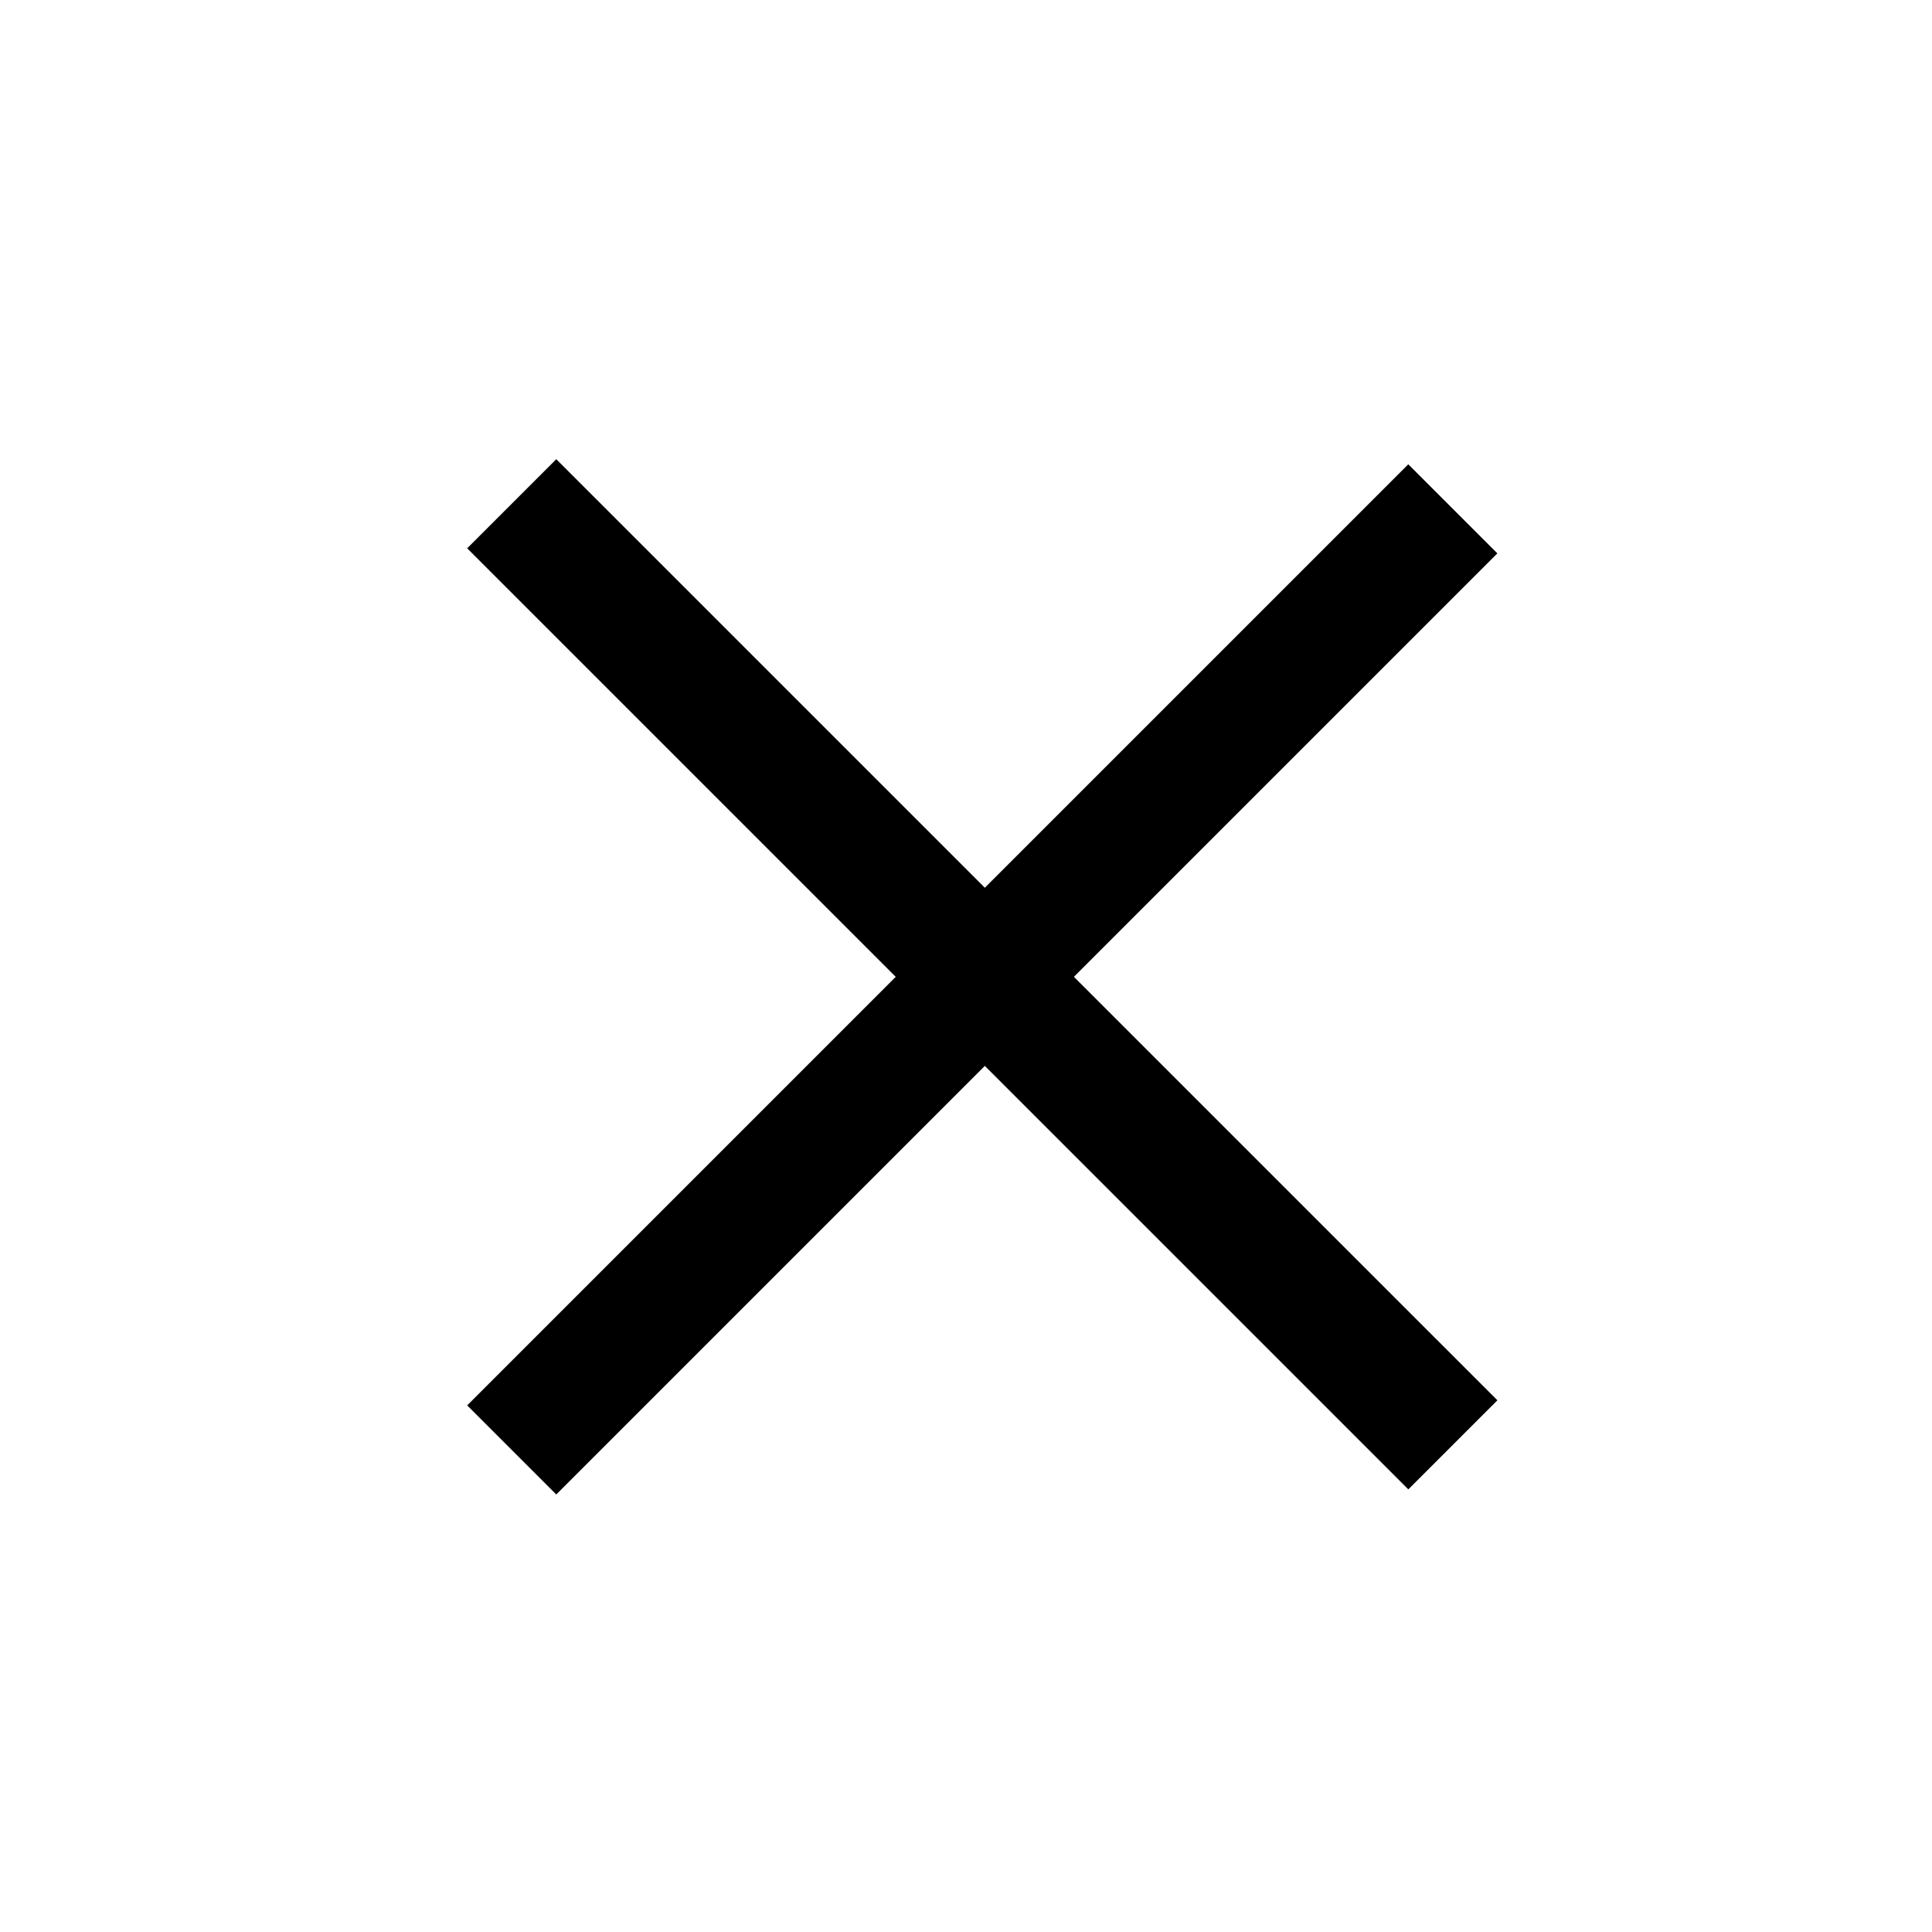
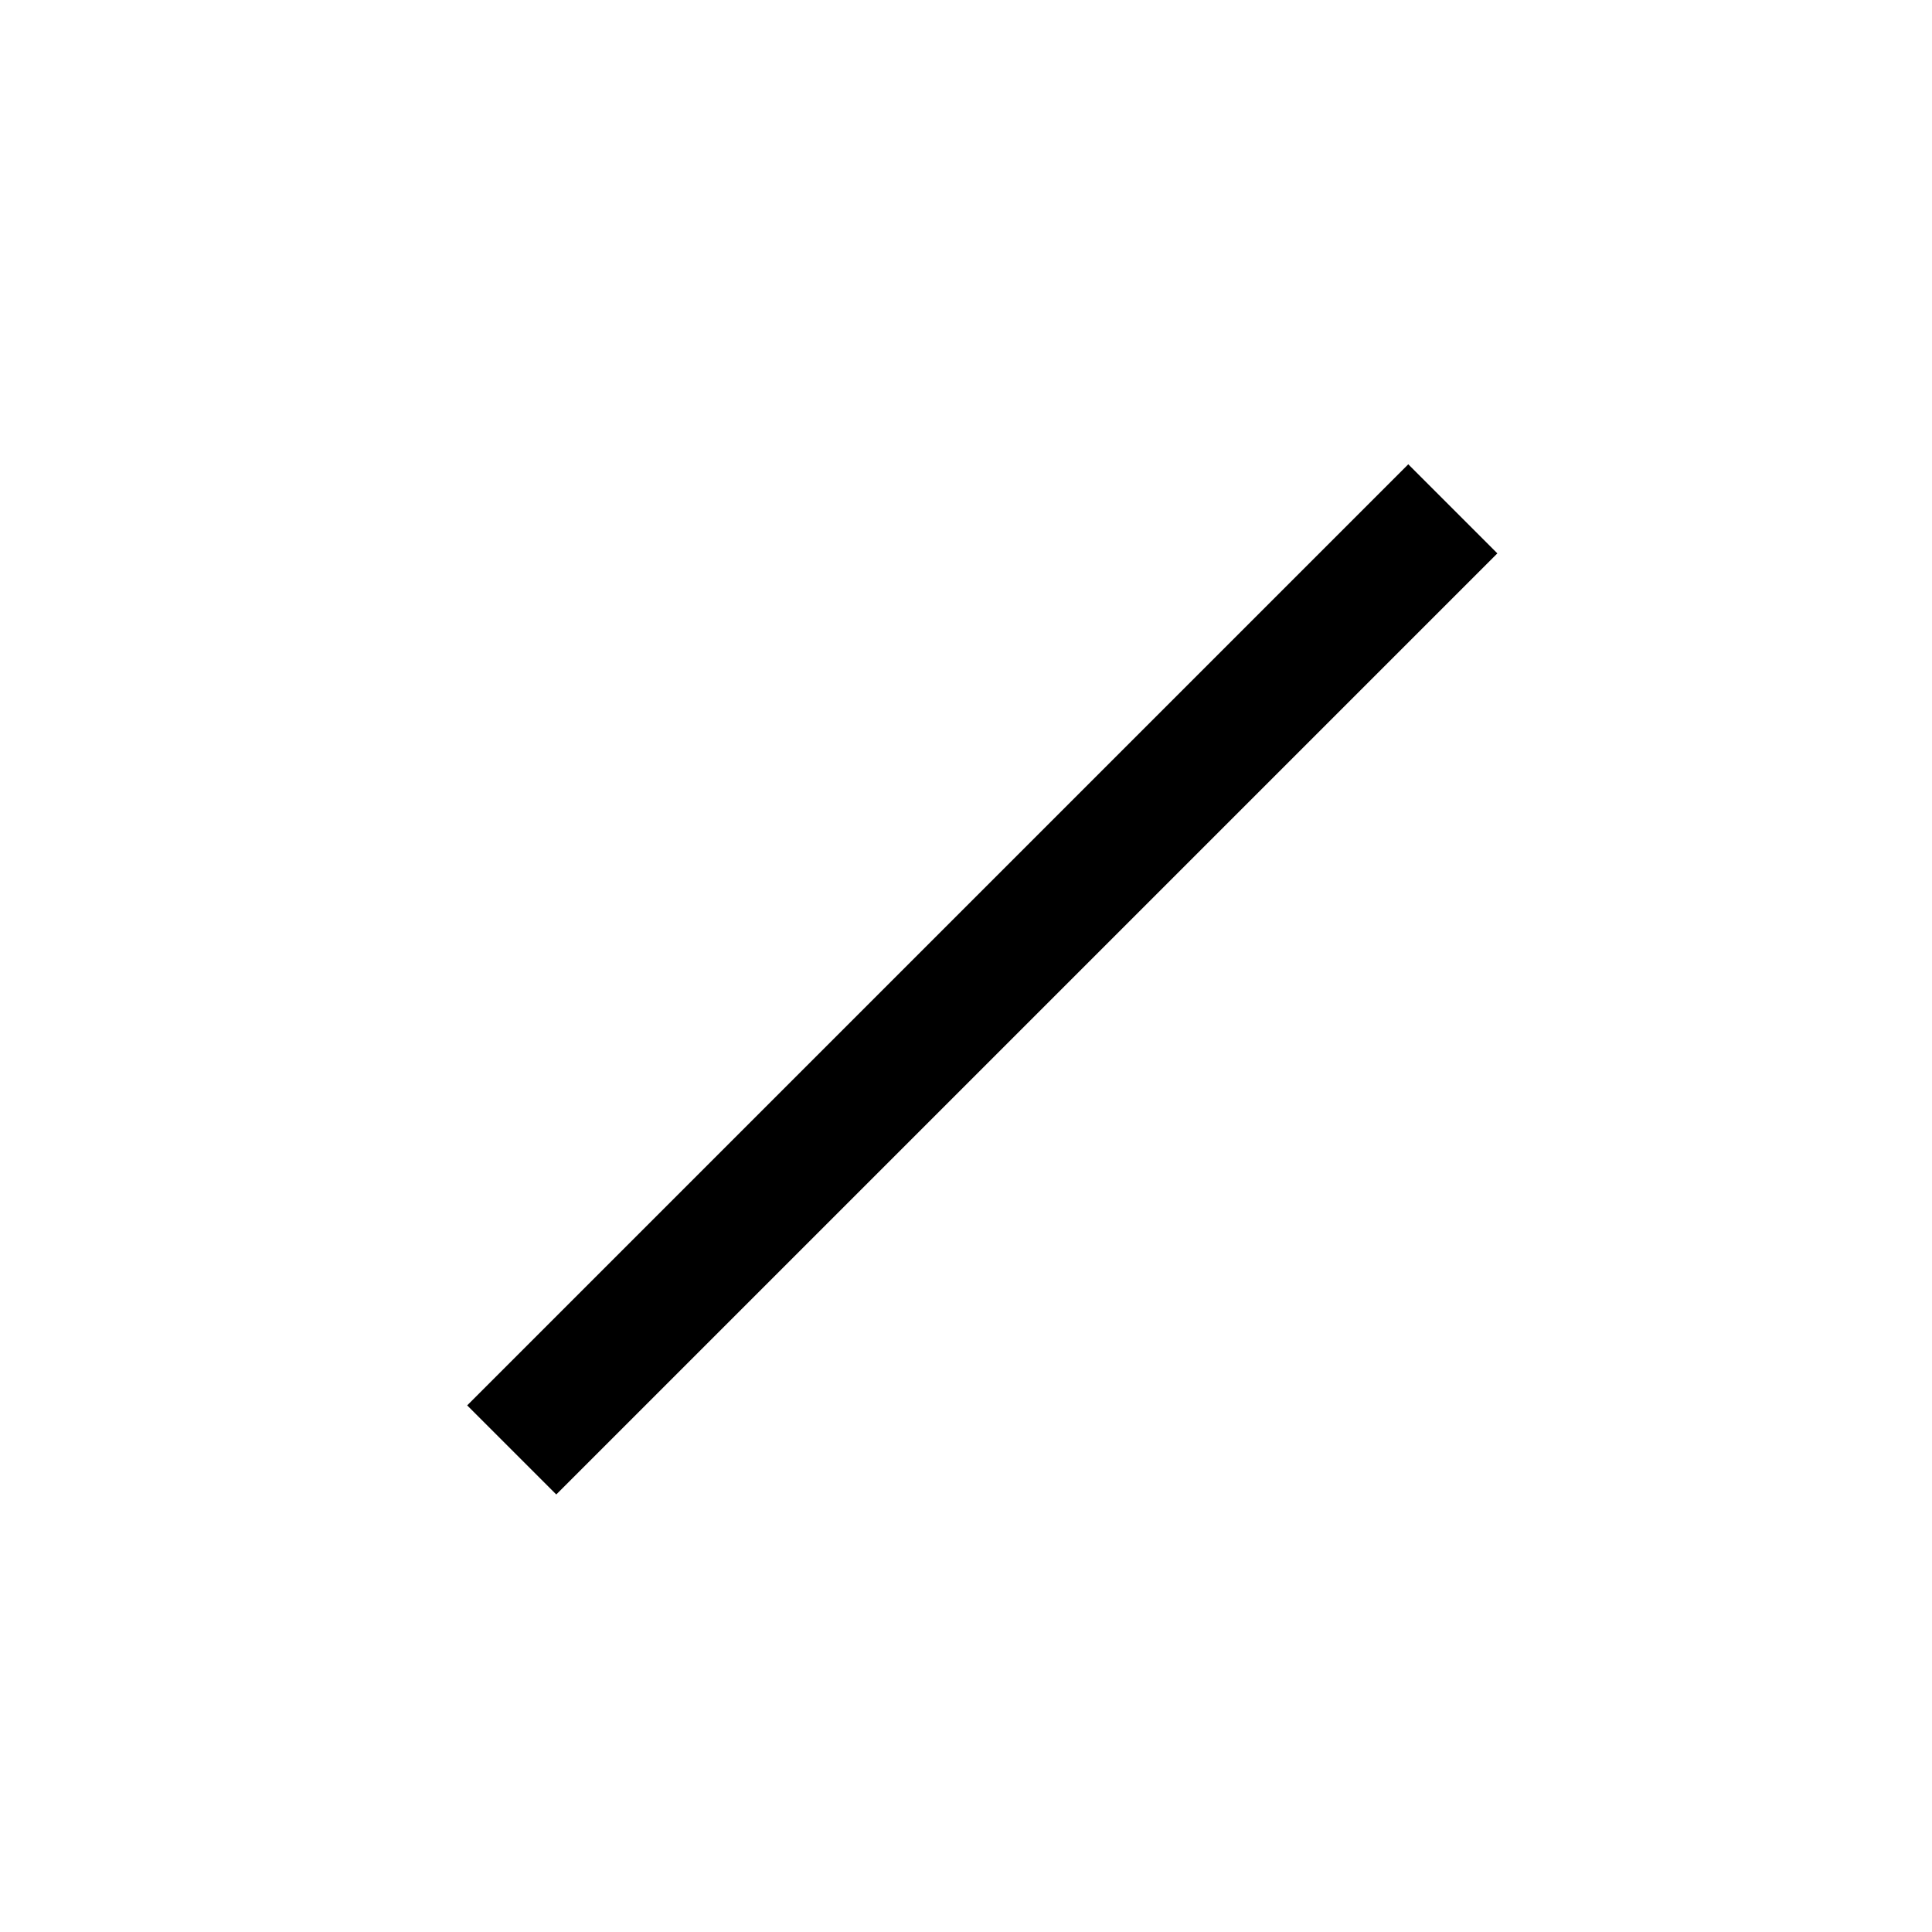
<svg xmlns="http://www.w3.org/2000/svg" width="46" height="46" viewBox="0 0 46 46" fill="none">
-   <line x1="12.184" y1="11.994" x2="34.592" y2="34.401" stroke="black" stroke-width="3" />
  <line x1="34.591" y1="12.115" x2="12.184" y2="34.522" stroke="black" stroke-width="3" />
</svg>